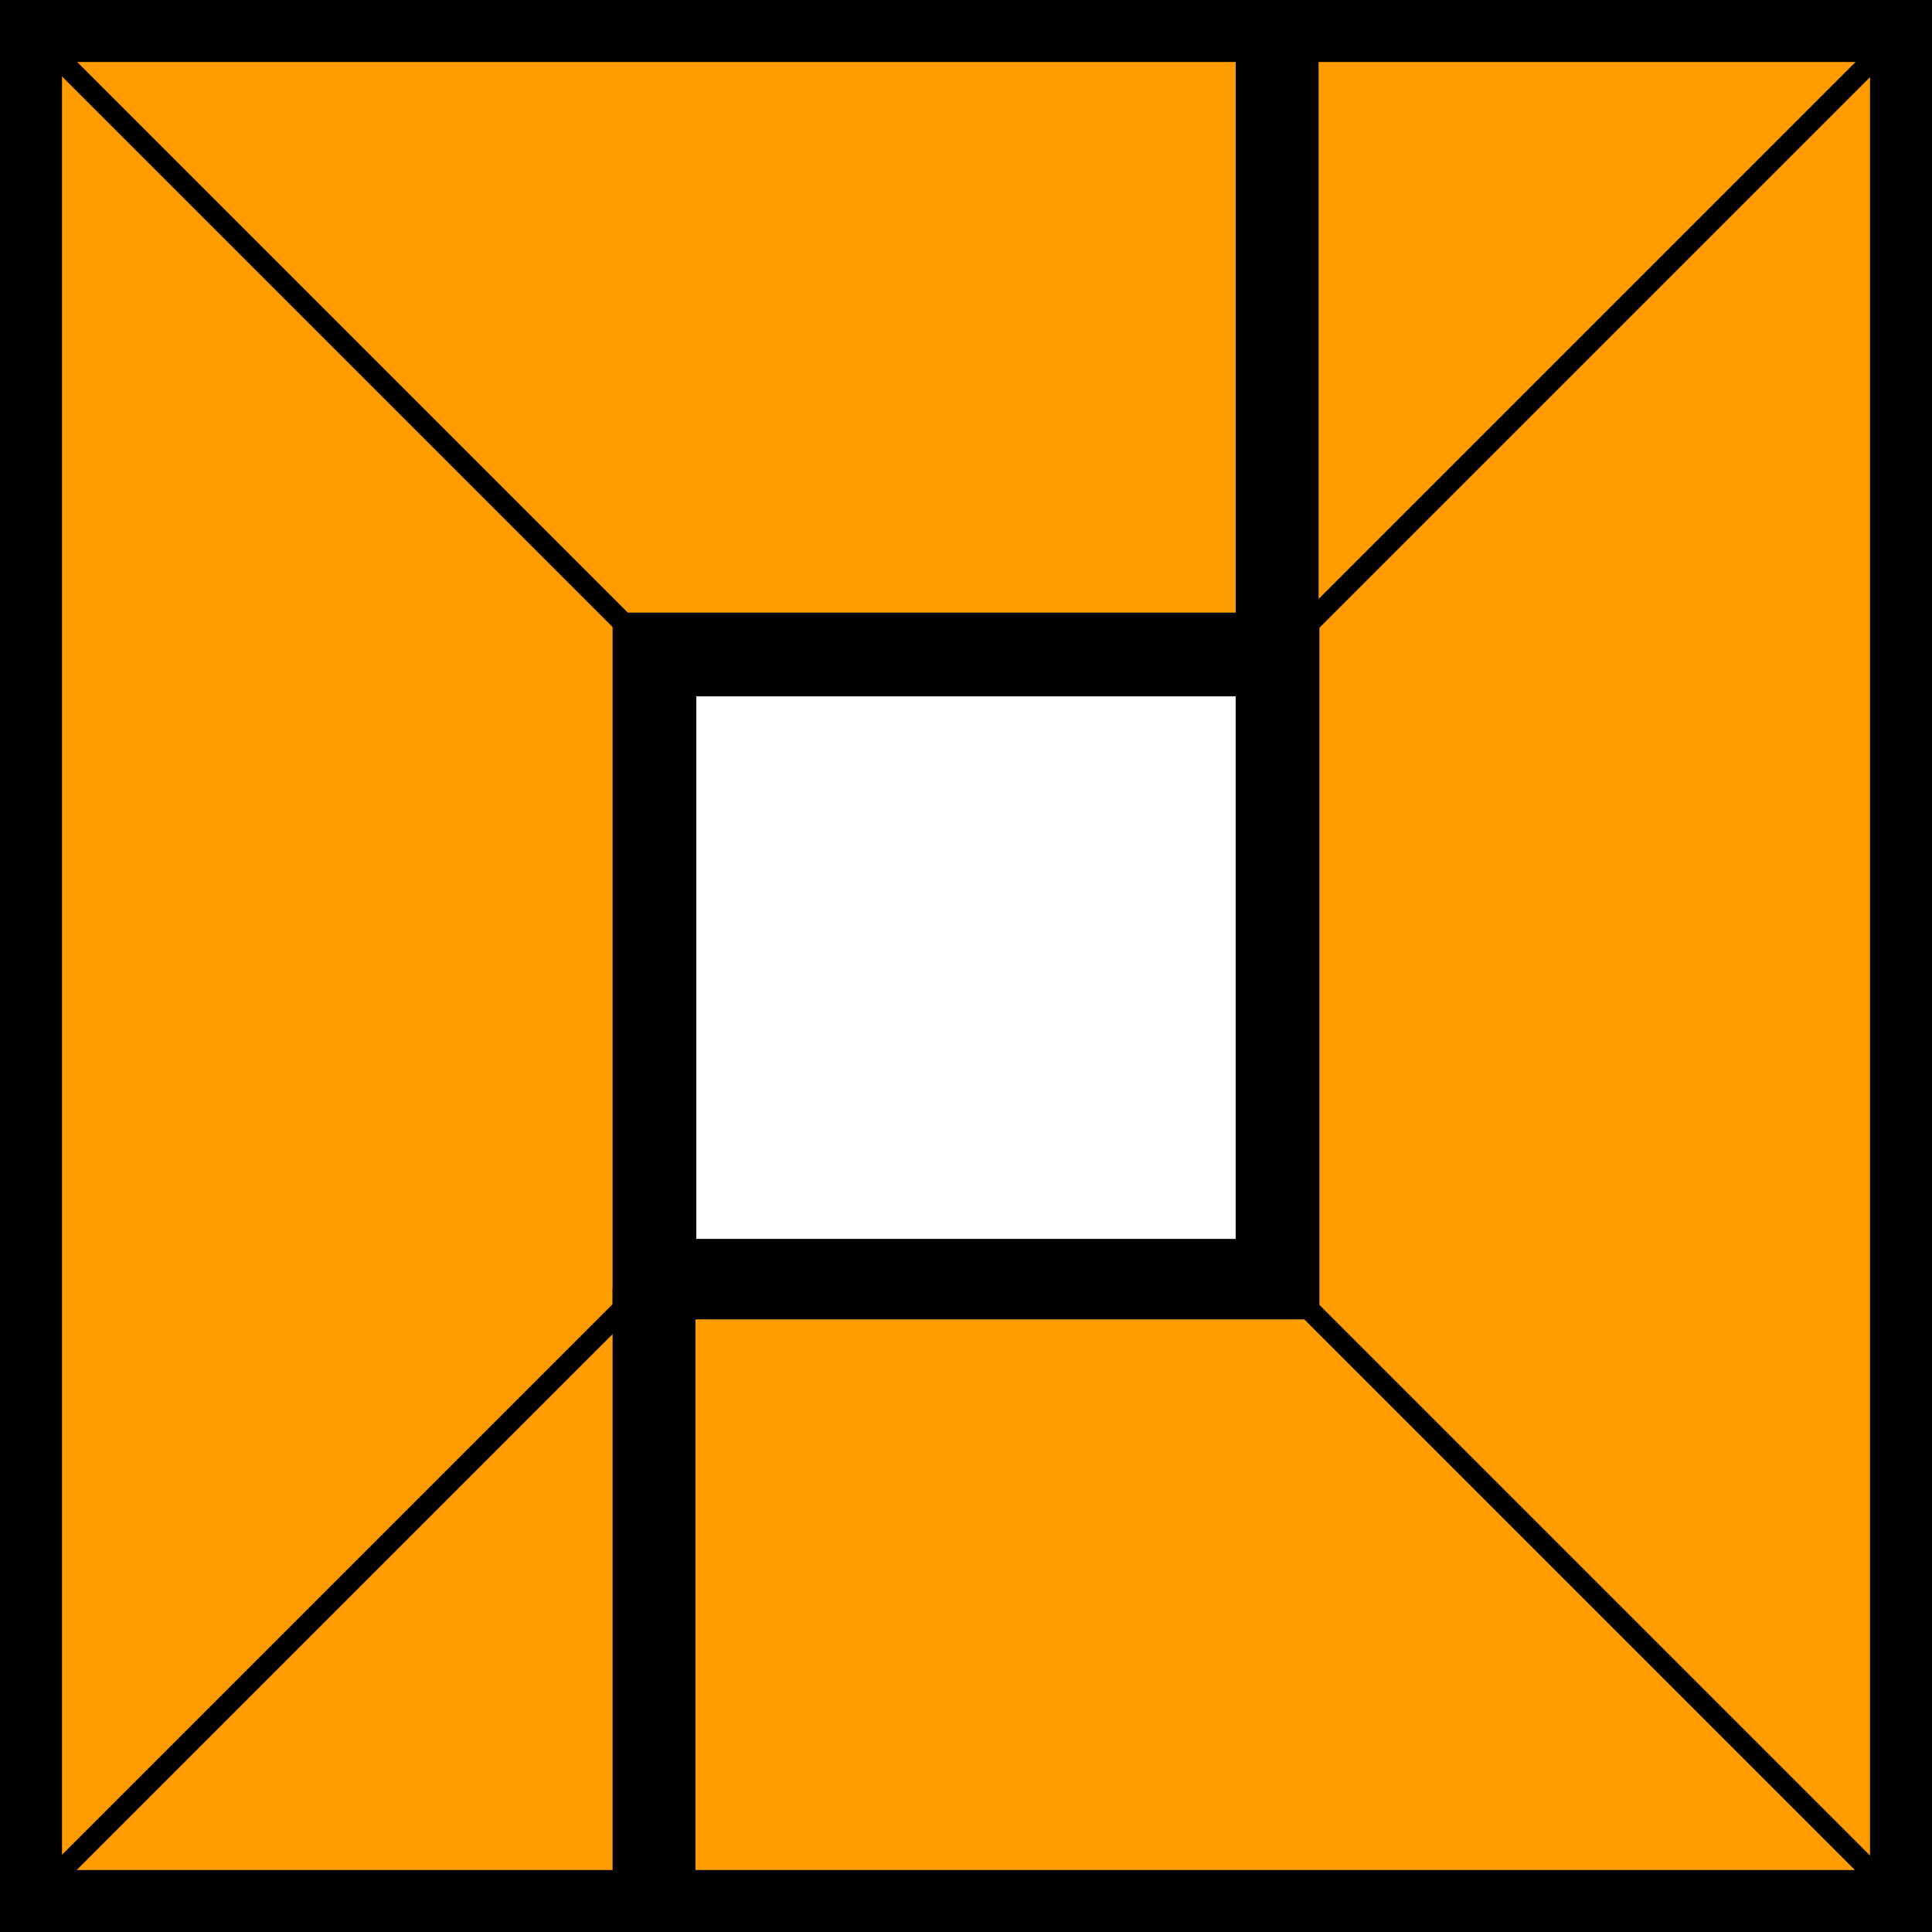
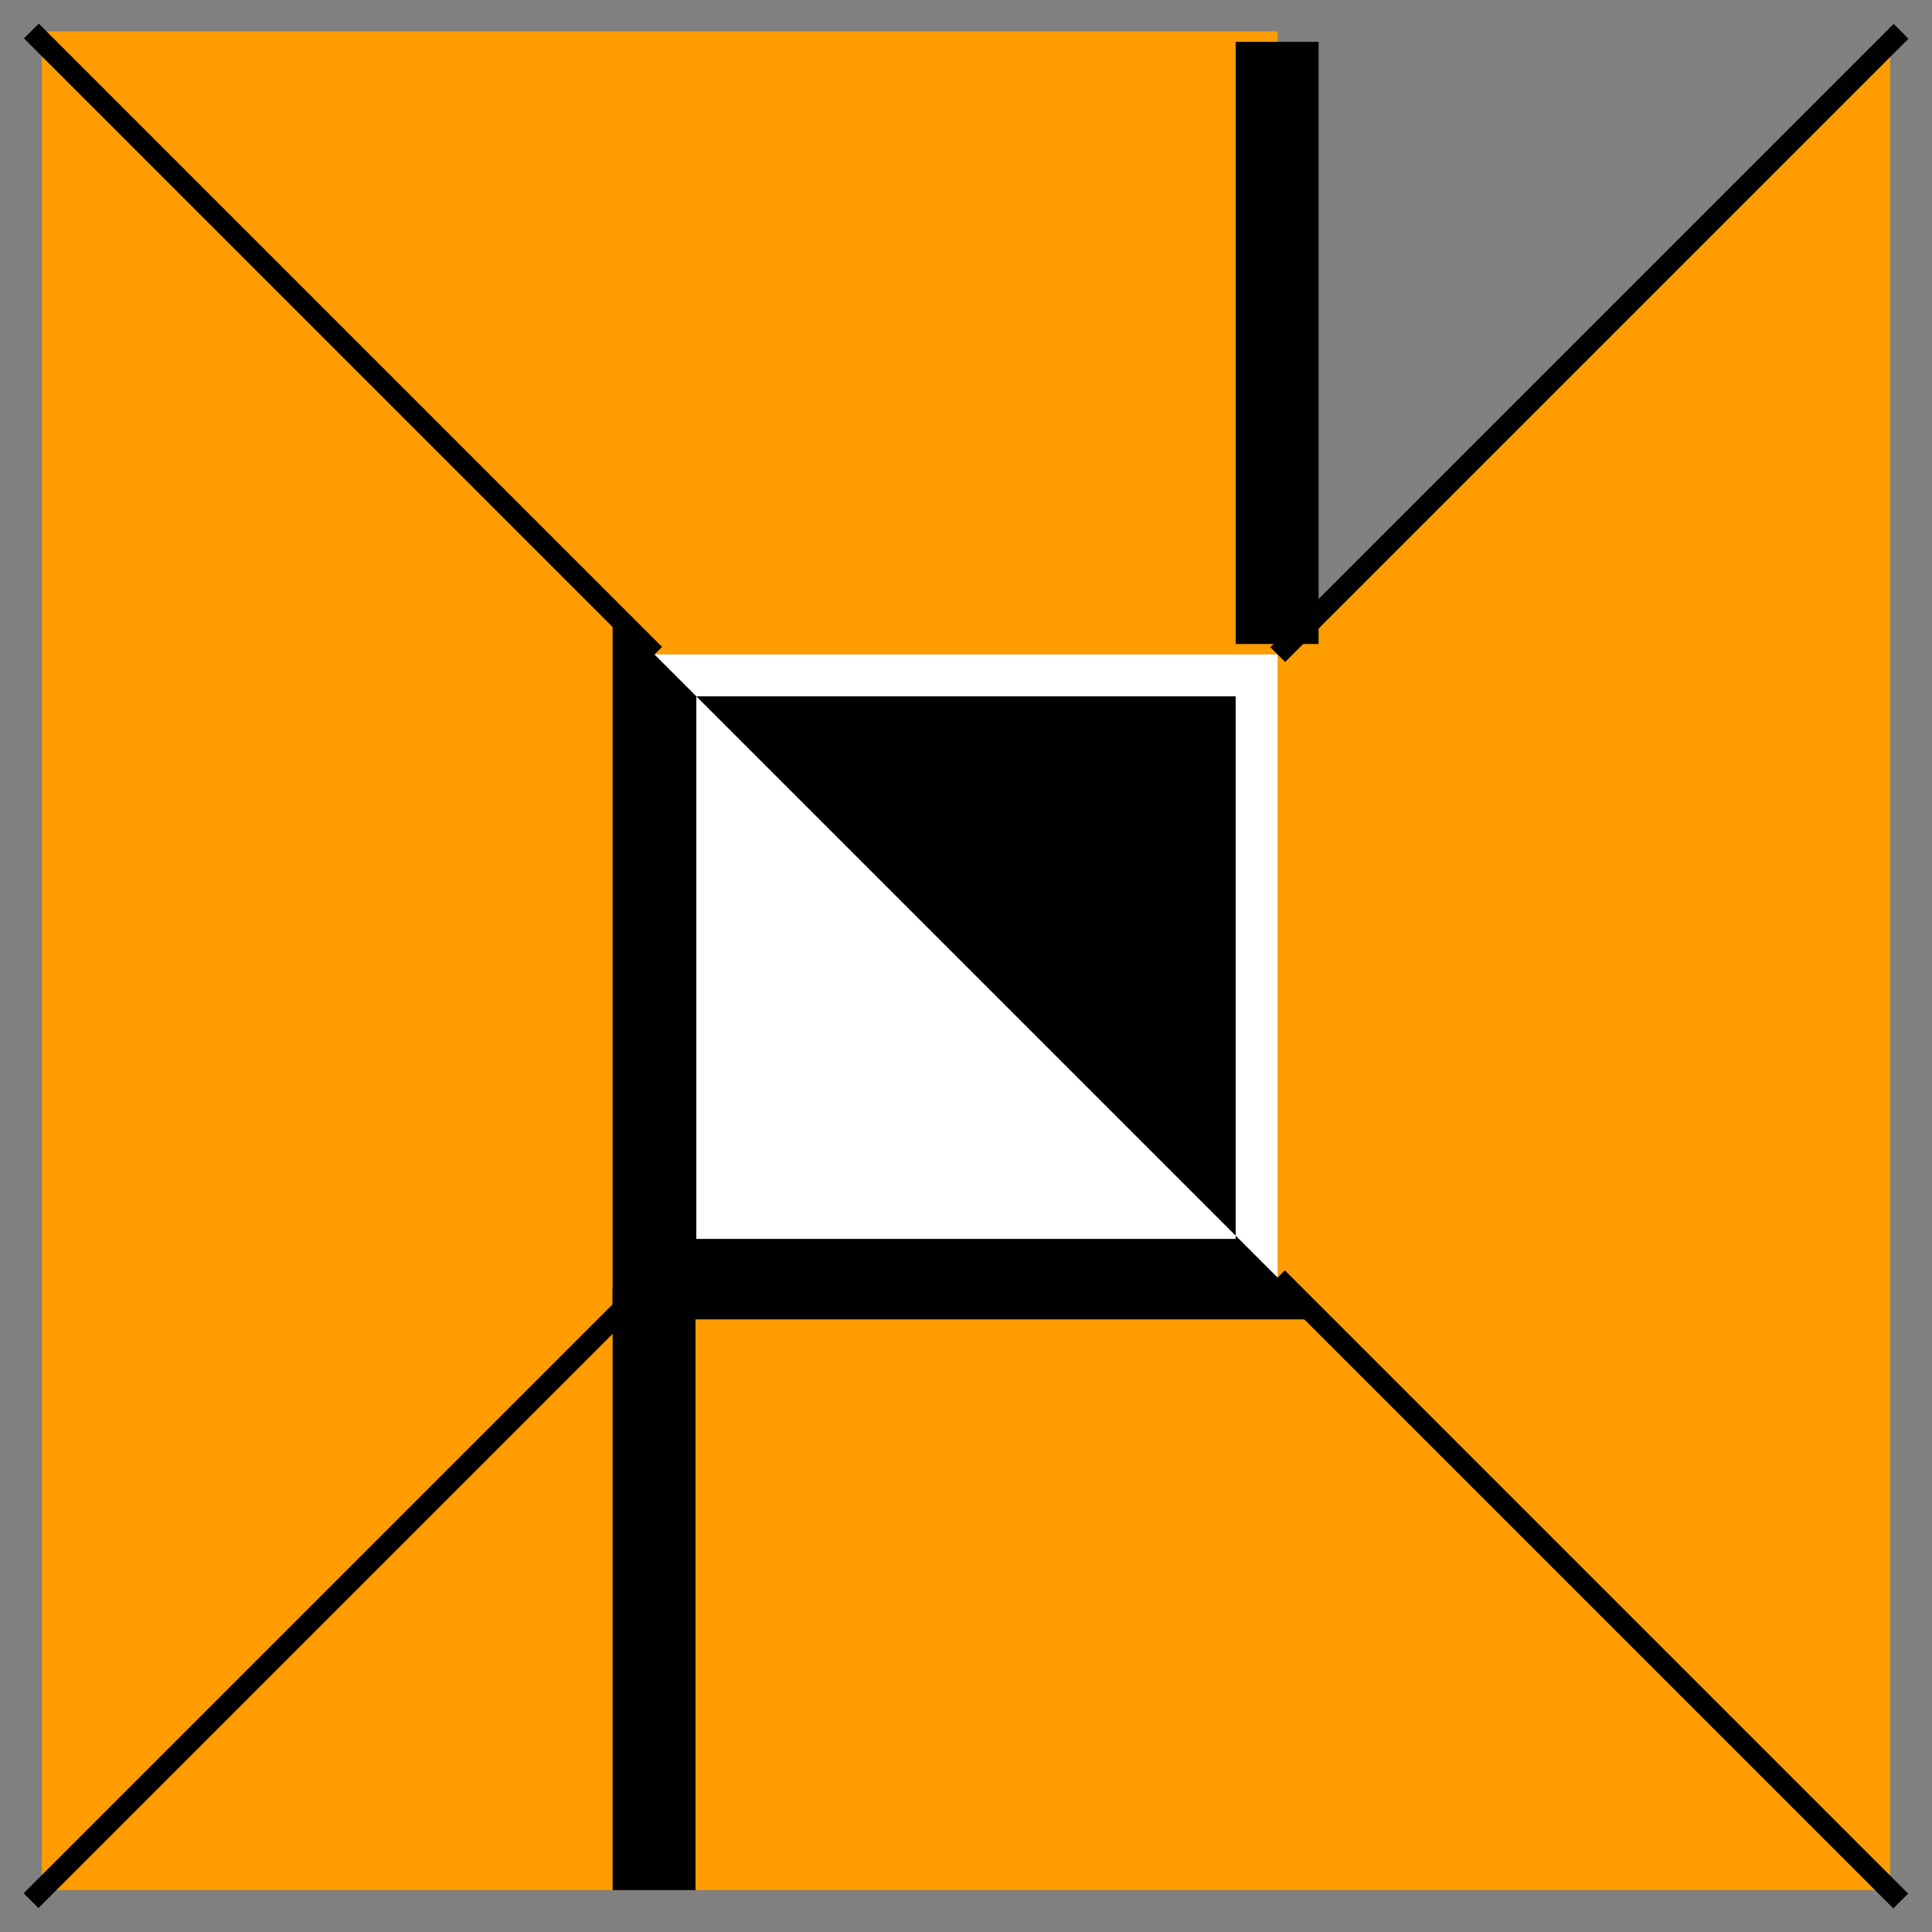
<svg xmlns="http://www.w3.org/2000/svg" id="PXL_Beta_Stamp_O" viewBox="0 0 24 24">
  <rect x="0" y="0" width="24" height="24" fill="#808080" stroke="none" />
  <defs>
    <style>.cls-1{fill:#ff9d00;}.cls-2{fill:#fff;}</style>
  </defs>
  <polygon class="cls-1" points="0.39 0.39 15.87 0.39 15.87 8.13 8.13 8.13 0.39 0.39" />
  <polygon class="cls-1" points="8 16 8 8 0.52 0.52 0.52 23.48 8 16" />
  <polygon class="cls-1" points="15.74 8.26 23.48 0.52 23.48 23.48 15.74 15.74 15.74 8.26" />
-   <polygon class="cls-1" points="15.74 0.52 15.74 8.26 23.48 0.52 15.74 0.52" />
  <polygon class="cls-1" points="8 16 8 23.48 0.52 23.48 8 16" />
  <polygon class="cls-1" points="8 15.74 15.74 15.74 23.48 23.48 8 23.48 8 15.74" />
-   <path d="M24,24H0V0H24ZM.77,23.23H23.23V.77H.77Z" />
  <rect class="cls-2" x="8.13" y="8.13" width="7.74" height="7.74" />
-   <path d="M16.39,16.39H7.61V7.61h8.78Zm-7.74-1h6.7V8.65H8.65Z" />
+   <path d="M16.39,16.39H7.61V7.61Zm-7.74-1h6.7V8.65H8.65Z" />
  <rect x="7.61" y="16" width="1.03" height="7.48" />
  <rect x="15.35" y="0.52" width="1.03" height="7.48" />
  <rect x="14.27" y="4.13" width="10.95" height="0.26" transform="translate(2.77 15.21) rotate(-45)" />
  <rect x="-1.22" y="19.61" width="10.95" height="0.26" transform="translate(-12.71 8.79) rotate(-45)" />
-   <rect x="-1.22" y="19.61" width="10.95" height="0.26" transform="translate(-12.71 8.79) rotate(-45)" />
  <rect x="19.61" y="14.27" width="0.26" height="10.95" transform="translate(-8.18 19.74) rotate(-45)" />
  <rect x="4.13" y="-1.22" width="0.26" height="10.95" transform="translate(-1.76 4.26) rotate(-45)" />
</svg>